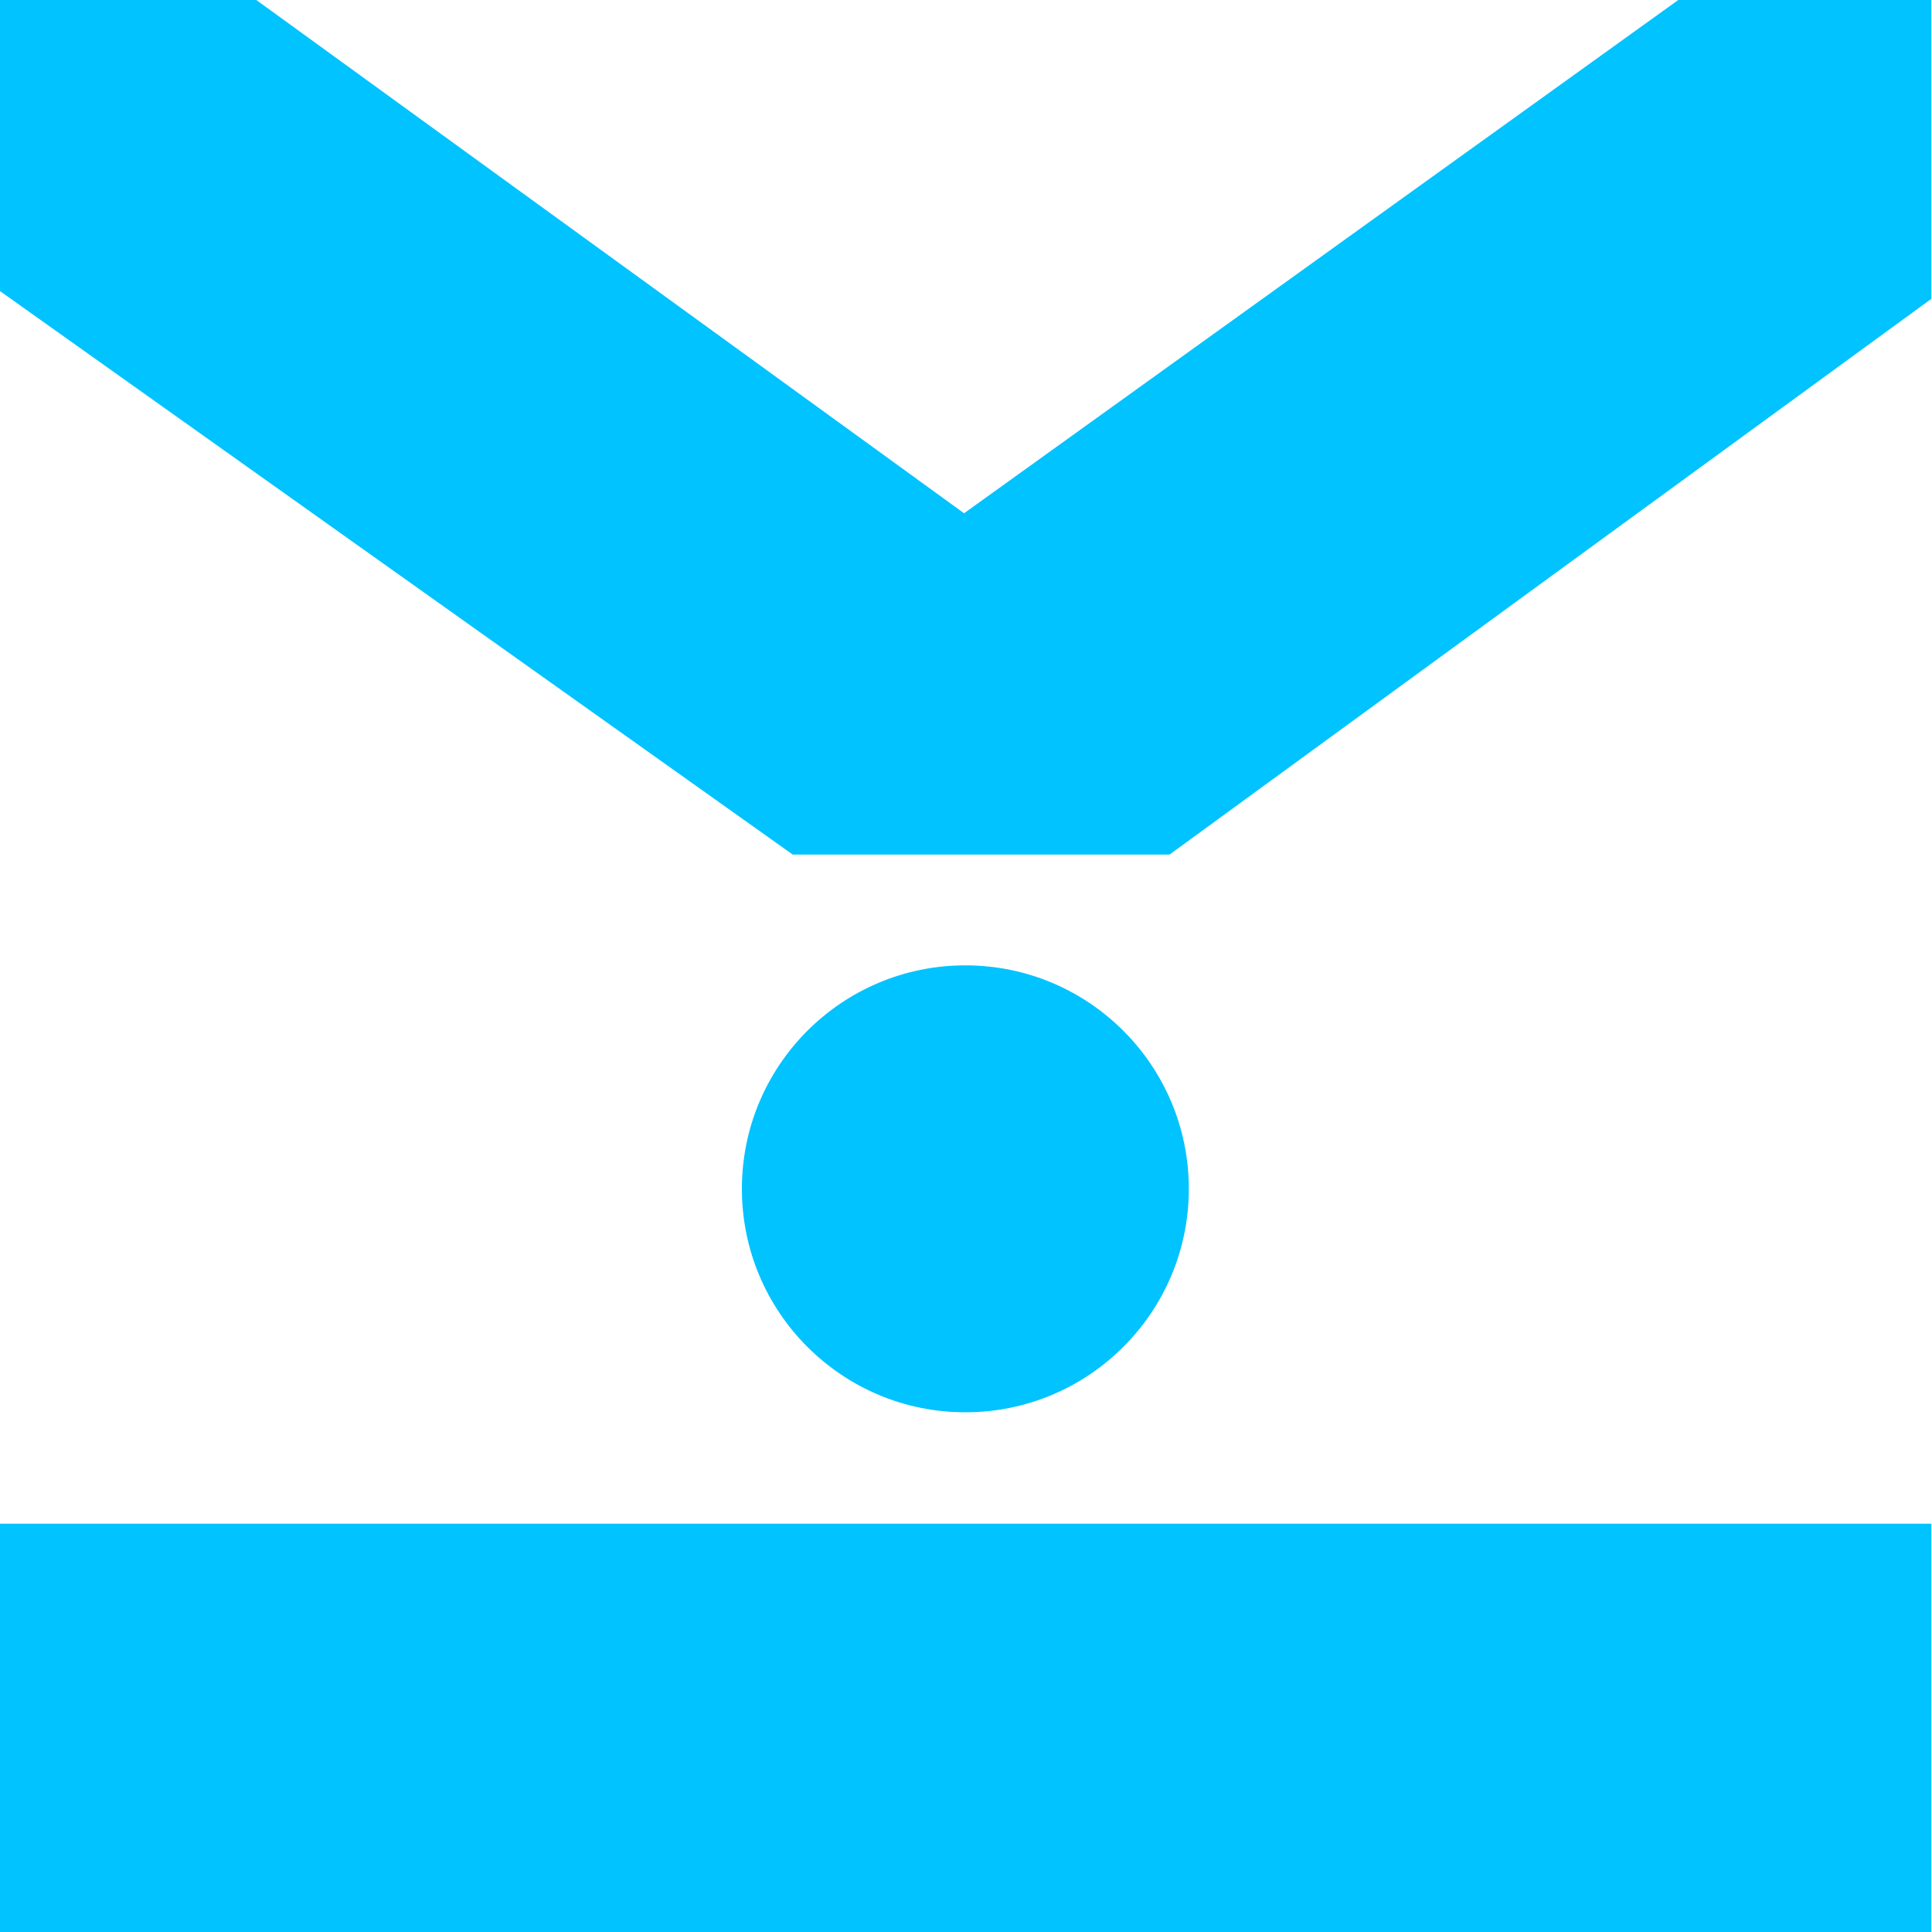
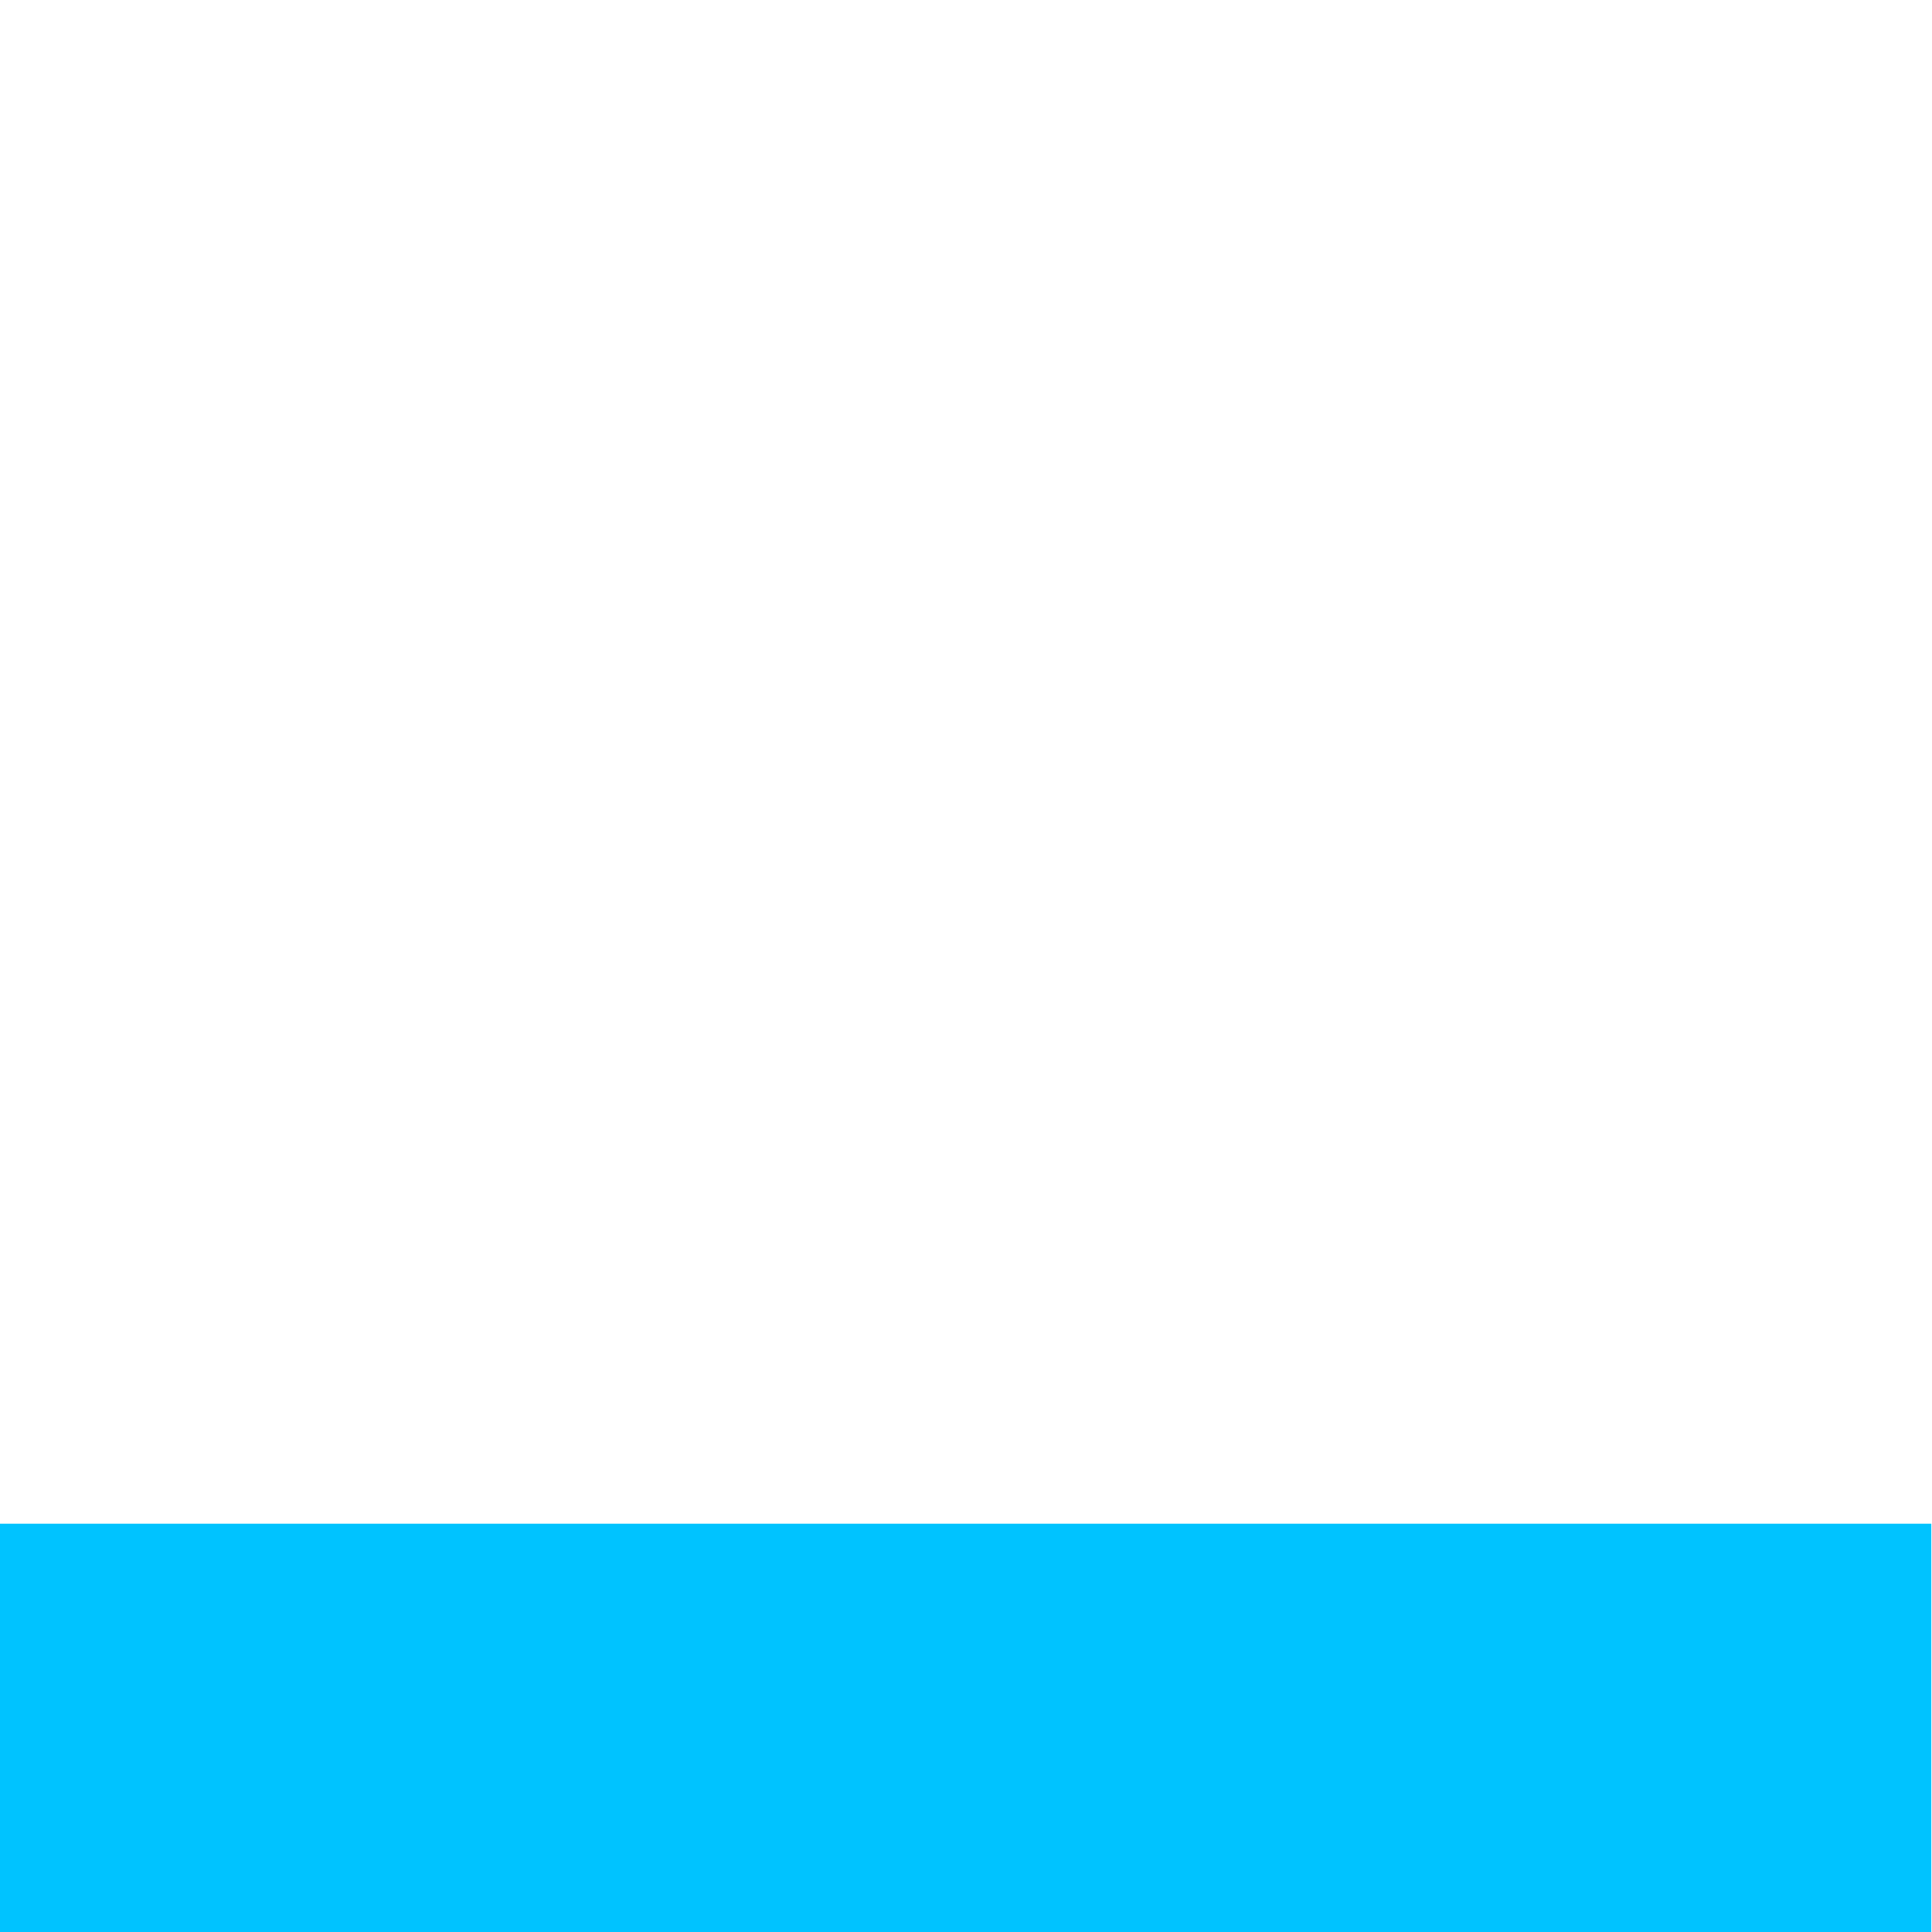
<svg xmlns="http://www.w3.org/2000/svg" version="1.1" id="Calque_1" x="0px" y="0px" viewBox="0 0 300 300" style="enable-background:new 0 0 300 300;" xml:space="preserve">
  <style type="text/css">
	.st0{fill:#00C3FF;}
</style>
  <g>
    <path class="st0" d="M299.9,236.6V300H0v-63.4H299.9z" />
-     <circle class="st0" cx="149.9" cy="184.6" r="34.7" />
-     <polygon class="st0" points="260.6,0 149.7,79.7 39.8,0 0,0 0,45.2 123.1,132.7 181.6,132.7 299.9,46.4 299.9,0  " />
  </g>
</svg>